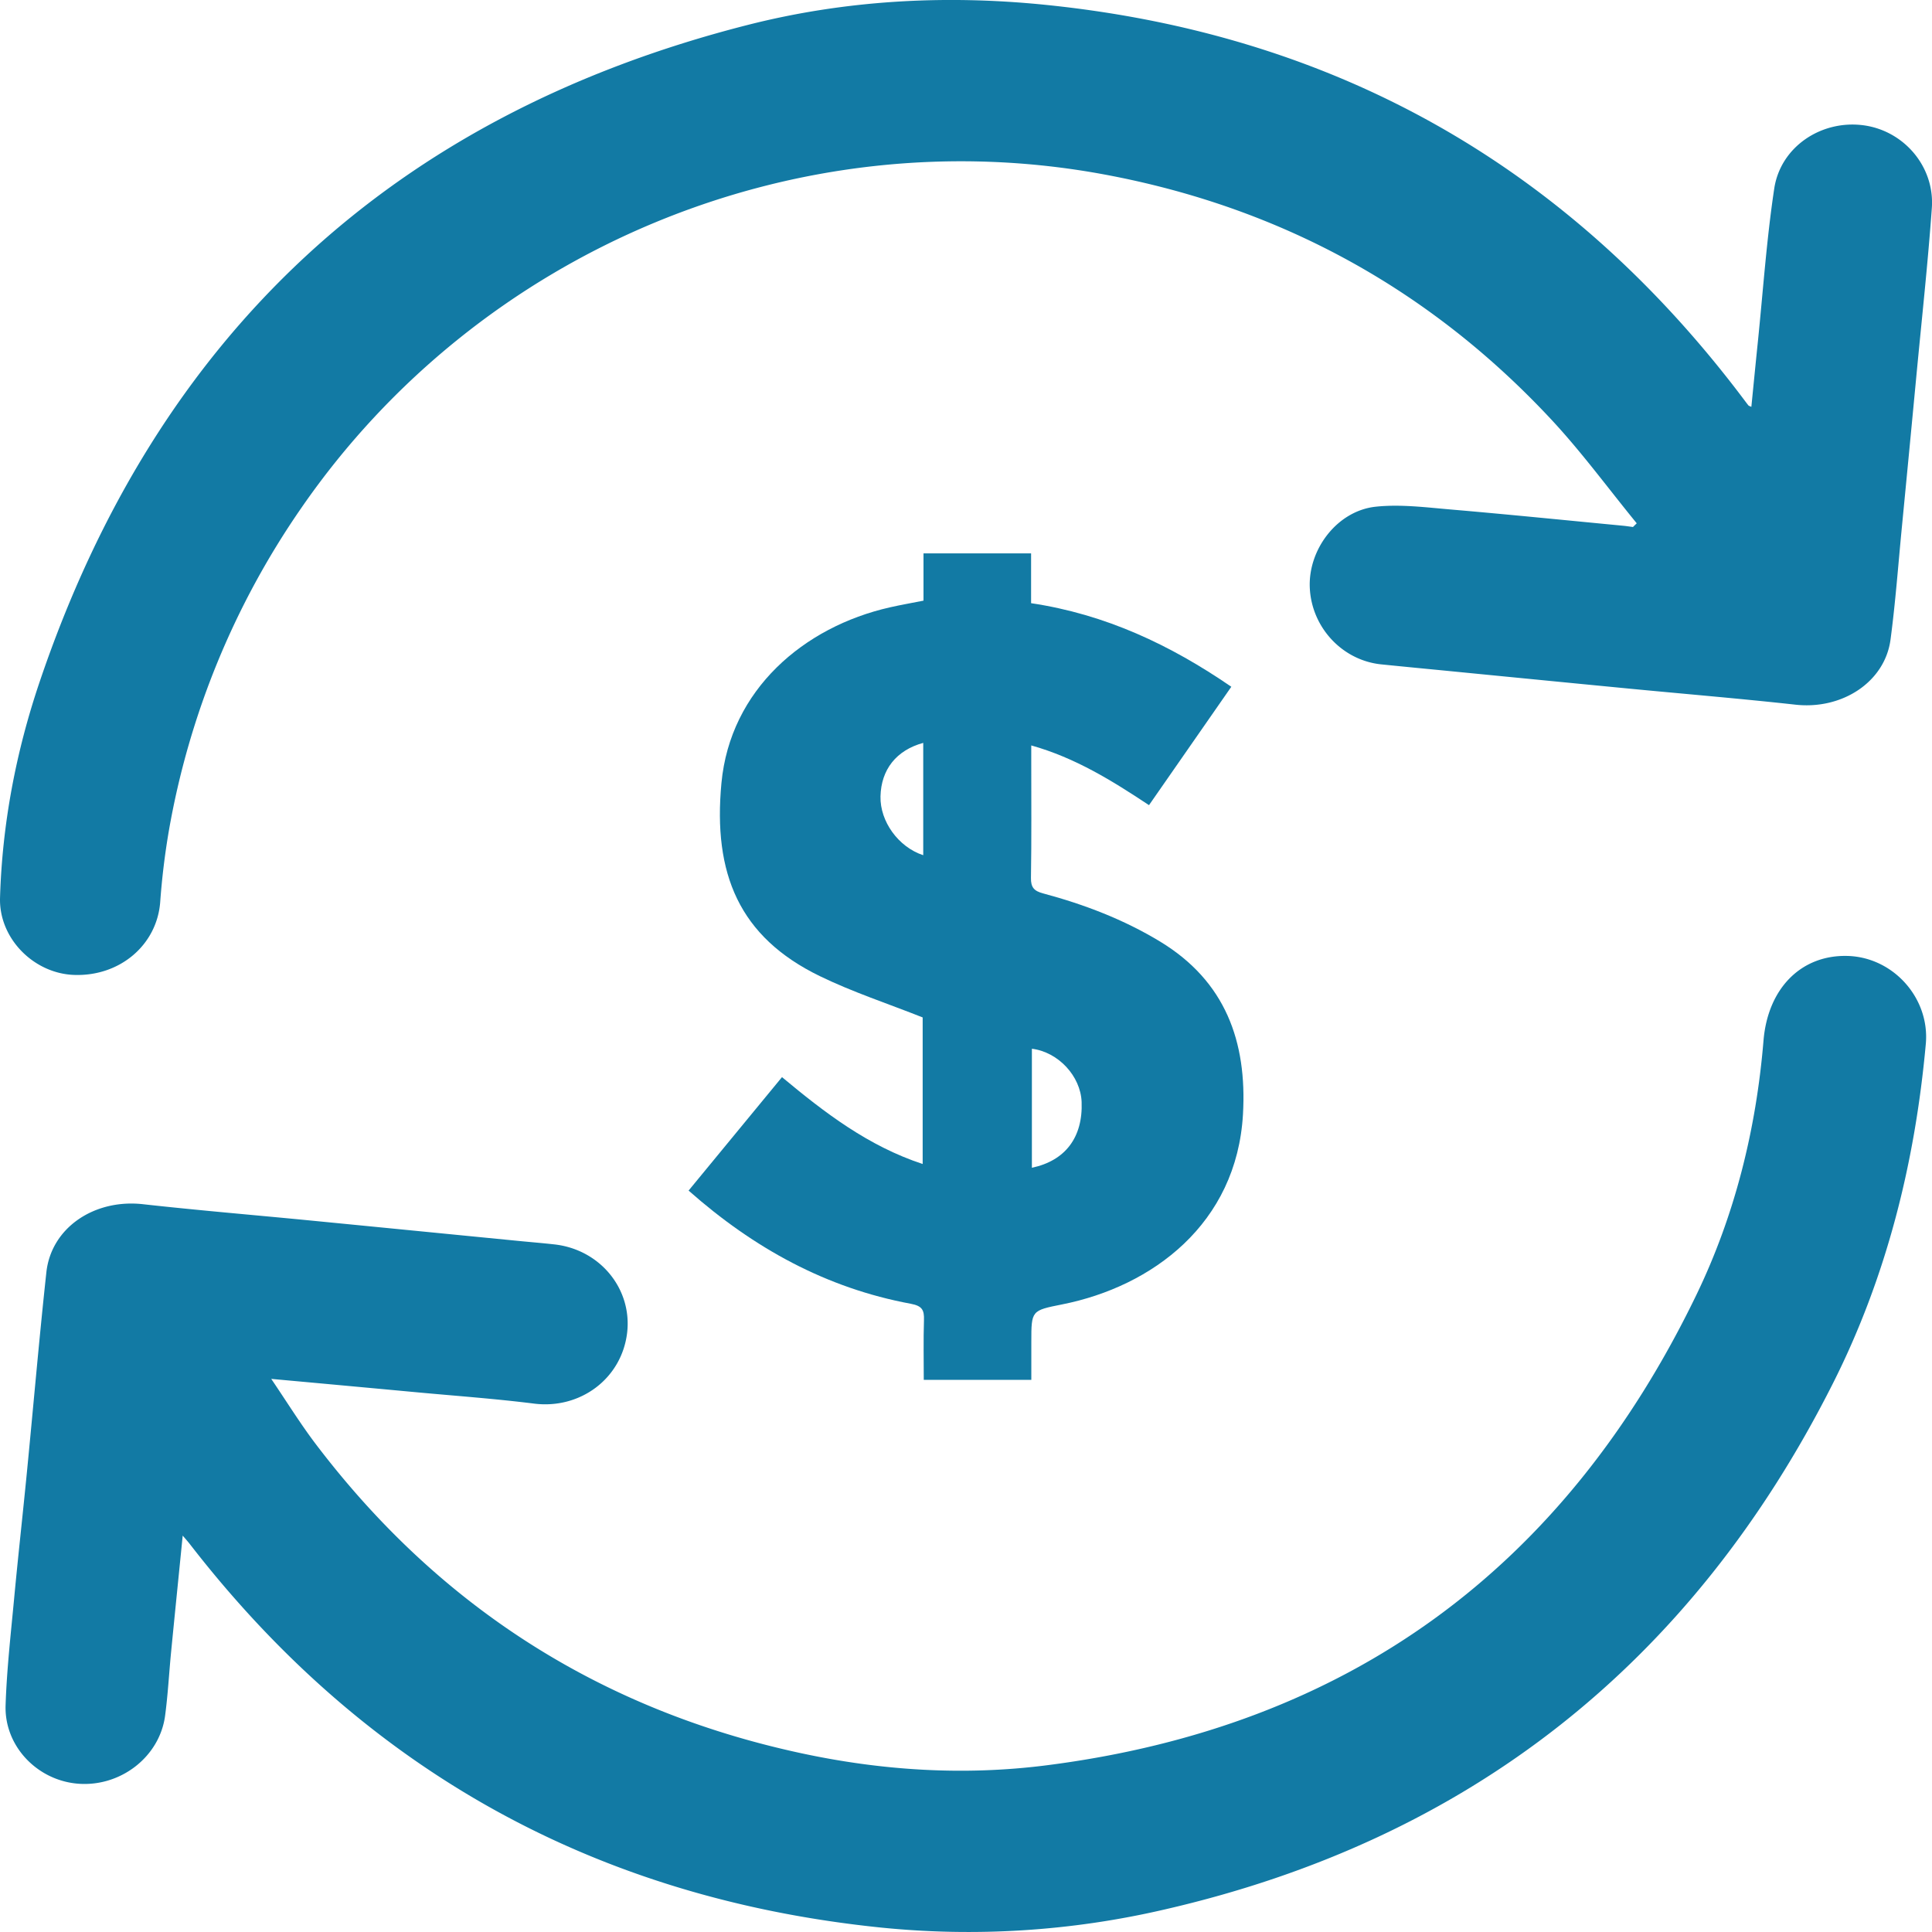
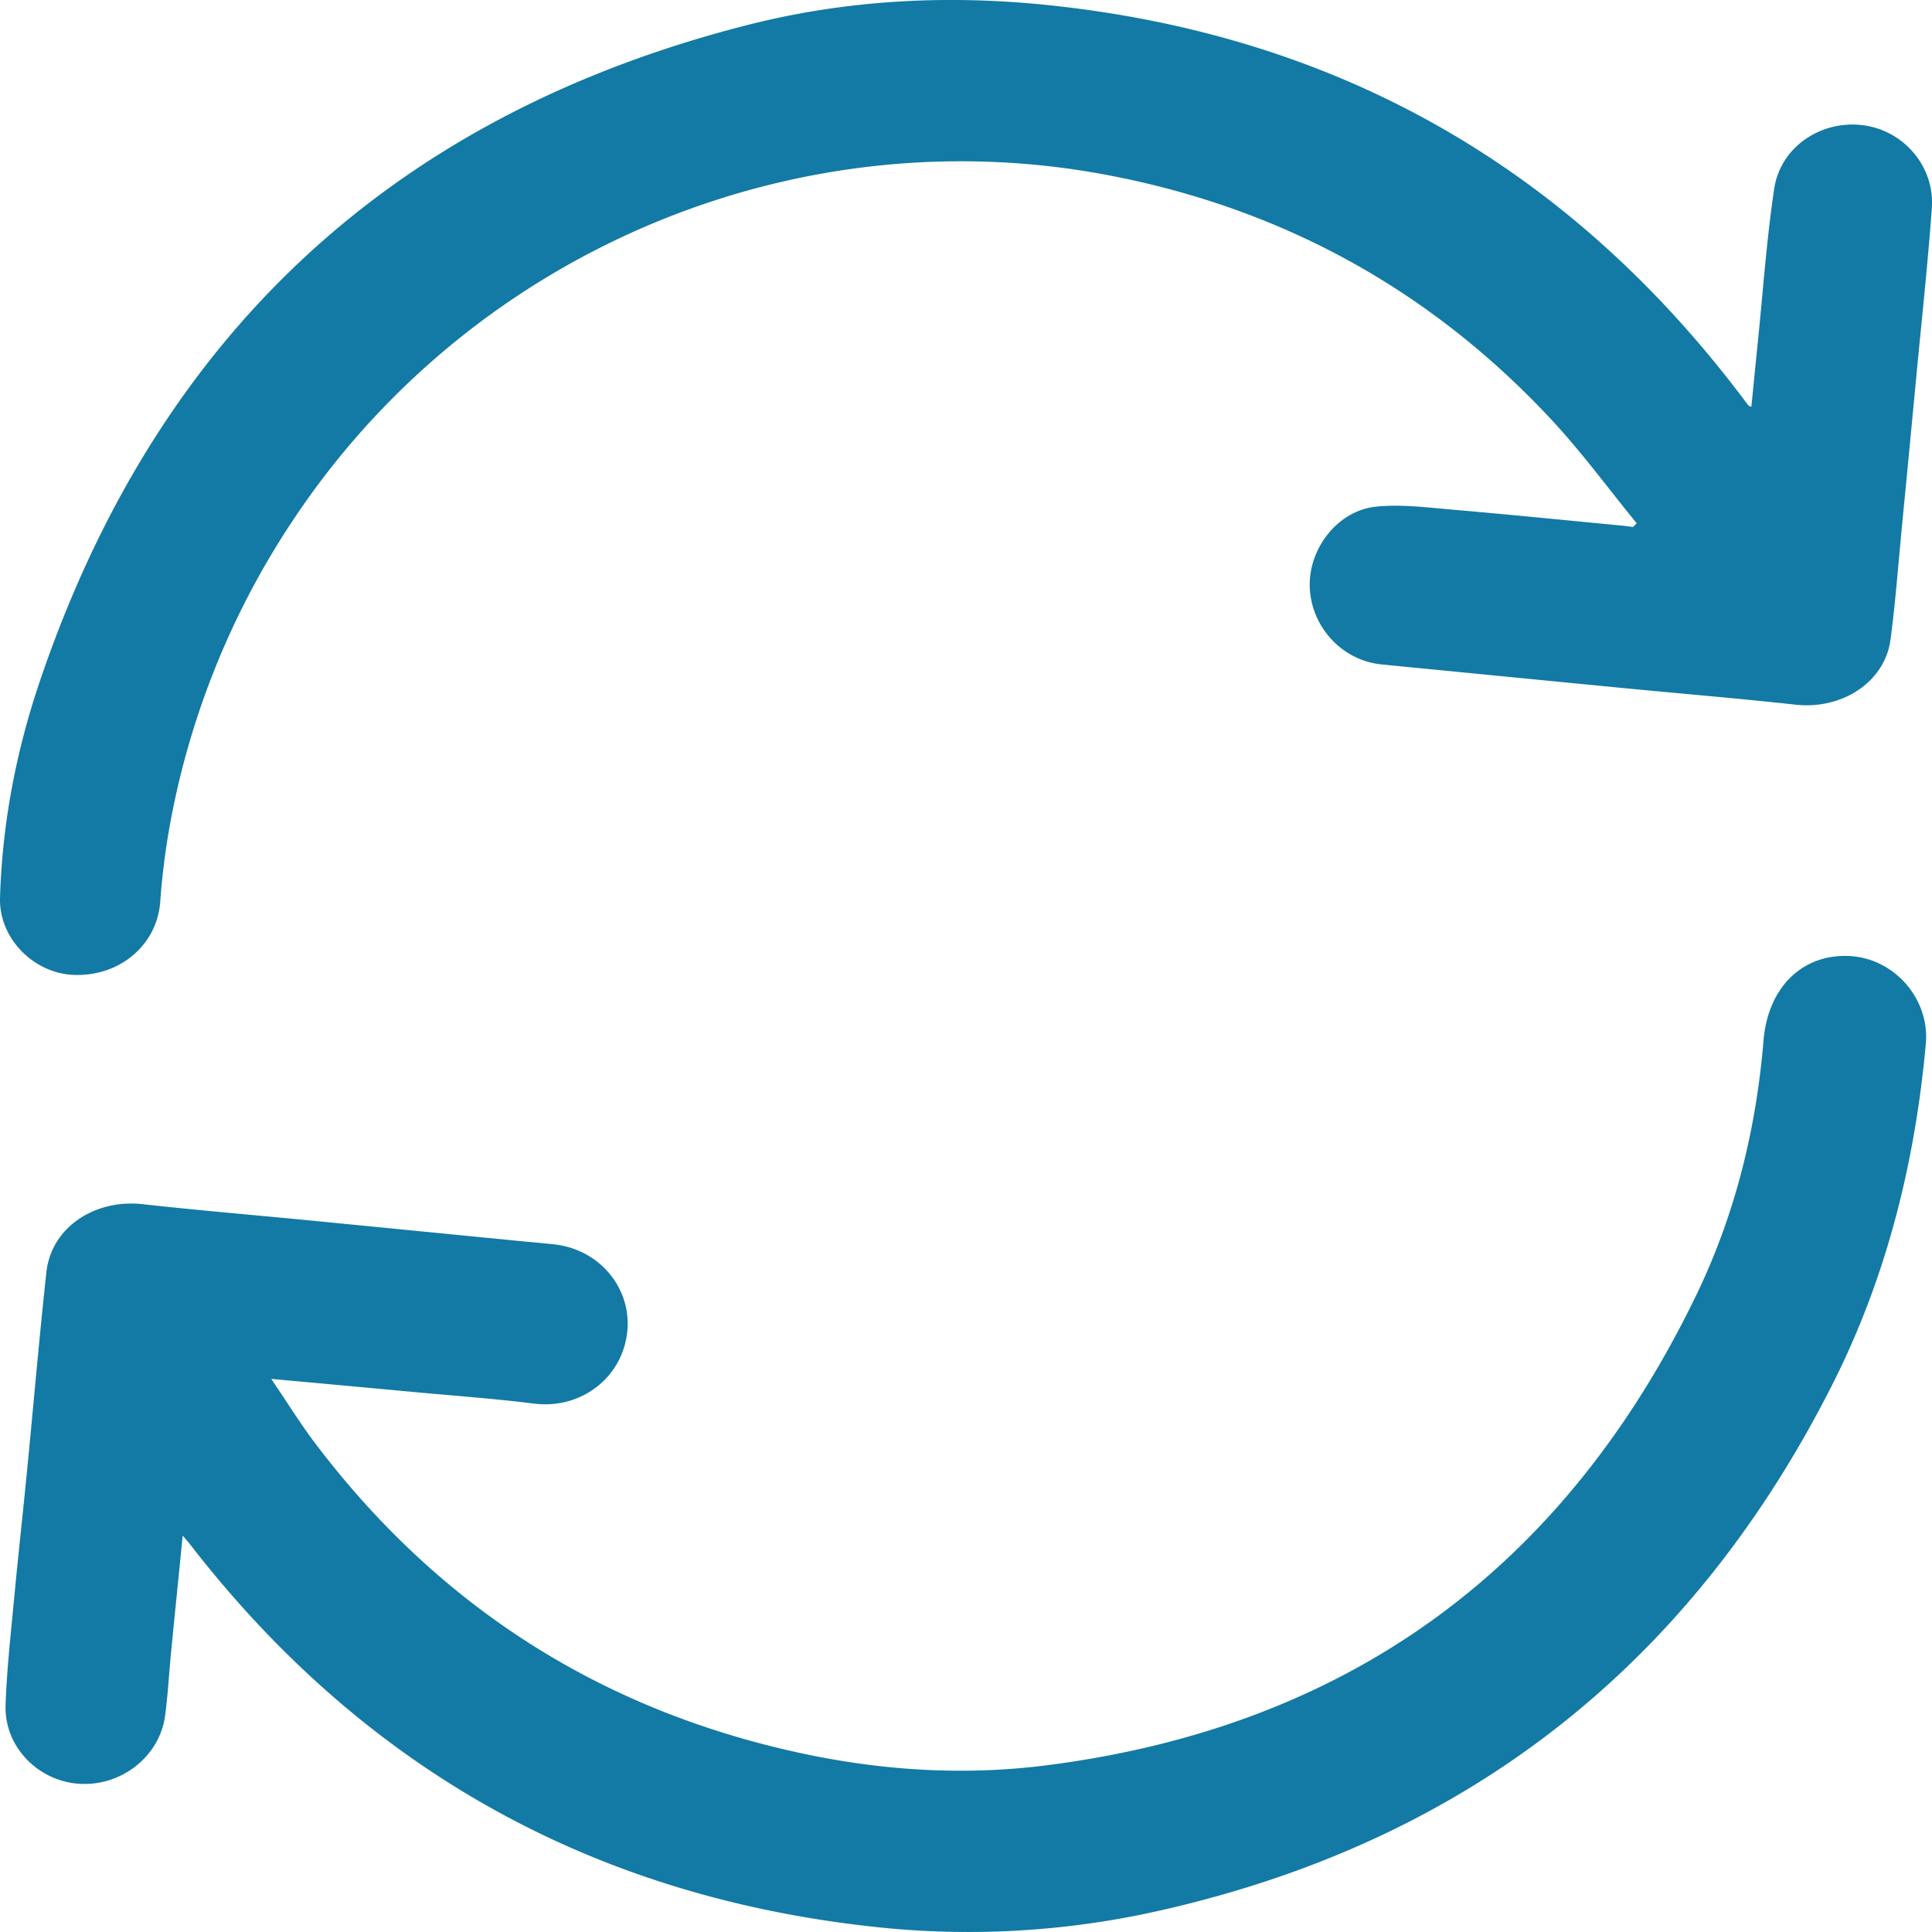
<svg xmlns="http://www.w3.org/2000/svg" width="58" height="58" viewBox="0 0 58 58" fill="none">
  <g clip-path="url(#3mc0tn47oa)" fill="#127AA4">
    <path d="M5.485 46.1c-.121 1.213-.237 2.357-.349 3.5-.062.636-.095 1.276-.18 1.909-.165 1.23-1.33 2.133-2.598 2.04-1.23-.09-2.232-1.123-2.19-2.356.035-1.073.157-2.143.257-3.213.118-1.259.259-2.516.382-3.774.196-2.003.368-4.009.585-6.01.146-1.341 1.44-2.208 2.9-2.045 1.645.183 3.295.321 4.942.481 2.12.207 4.239.416 6.359.624.35.034.703.063 1.053.102 1.372.154 2.34 1.34 2.18 2.662-.169 1.374-1.412 2.291-2.793 2.117-1.17-.147-2.348-.231-3.524-.34-1.416-.132-2.832-.262-4.366-.402.473.697.87 1.34 1.324 1.94 3.704 4.89 8.557 7.99 14.54 9.288 2.442.53 4.918.69 7.407.373 9.057-1.154 15.543-5.908 19.51-14.117 1.16-2.4 1.797-4.972 2.018-7.64.13-1.571 1.133-2.579 2.522-2.541 1.376.037 2.477 1.27 2.35 2.645-.324 3.565-1.178 6.995-2.792 10.195-4.233 8.39-10.912 13.687-20.073 15.789a26.005 26.005 0 0 1-8.5.54c-8.538-.875-15.473-4.697-20.747-11.509-.054-.07-.114-.136-.217-.258zM49.135 15.709c-.849-1.038-1.644-2.126-2.555-3.105-3.655-3.926-8.143-6.378-13.4-7.361-9.26-1.732-18.777 2.242-24.137 10.01a24.35 24.35 0 0 0-3.974 9.689 22.208 22.208 0 0 0-.26 2.143c-.1 1.28-1.205 2.23-2.581 2.183-1.212-.04-2.263-1.095-2.227-2.314.065-2.214.478-4.38 1.184-6.47C4.711 10.048 11.815 3.45 22.465.744c2.902-.736 5.873-.902 8.858-.605 8.778.877 15.806 4.867 21.096 11.942.024.032.048.064.075.095.008.009.024.011.083.038.065-.654.127-1.291.193-1.93.158-1.542.263-3.092.494-4.623.188-1.245 1.391-2.05 2.638-1.905 1.233.143 2.184 1.232 2.093 2.49-.12 1.668-.302 3.331-.46 4.996-.146 1.544-.294 3.086-.444 4.63-.107 1.11-.189 2.223-.336 3.328-.17 1.276-1.454 2.11-2.853 1.955-1.658-.183-3.322-.321-4.983-.481-1.863-.18-3.726-.363-5.59-.546-.621-.06-1.242-.12-1.864-.183-1.168-.12-2.089-1.107-2.144-2.297-.054-1.154.823-2.312 1.976-2.436.743-.08 1.51.02 2.263.084 1.716.147 3.43.321 5.146.485.106.01.212.026.317.04l.114-.112h-.002z" />
-     <path d="M30.962 41.424h-3.23c0-.603-.013-1.196.006-1.788.01-.304-.048-.431-.396-.496-2.533-.47-4.708-1.663-6.67-3.398l2.804-3.406c1.29 1.075 2.59 2.07 4.223 2.608v-4.4c-1.04-.413-2.096-.758-3.087-1.24-2.425-1.177-3.21-3.078-2.954-5.797.264-2.803 2.47-4.687 5.053-5.273.327-.075.659-.131 1.013-.202v-1.419h3.23v1.495c2.234.334 4.176 1.25 6.011 2.509l-2.471 3.554c-1.106-.732-2.206-1.419-3.535-1.793v.46c0 1.172.01 2.344-.009 3.515-.005.291.097.396.363.467 1.234.331 2.42.782 3.52 1.45 1.953 1.188 2.606 2.998 2.482 5.179-.187 3.296-2.73 5.173-5.424 5.709-.928.185-.93.18-.93 1.13v1.137h.002zm.016-6.367c1.008-.212 1.534-.919 1.493-1.976-.031-.779-.704-1.5-1.493-1.597v3.573zm-3.262-12.755c-.81.221-1.265.803-1.283 1.608-.017.75.538 1.521 1.283 1.764v-3.372z" />
  </g>
  <defs>
    <clipPath id="3mc0tn47oa">
      <path fill="#fff" d="M0 0h58v58H0z" />
    </clipPath>
  </defs>
</svg>